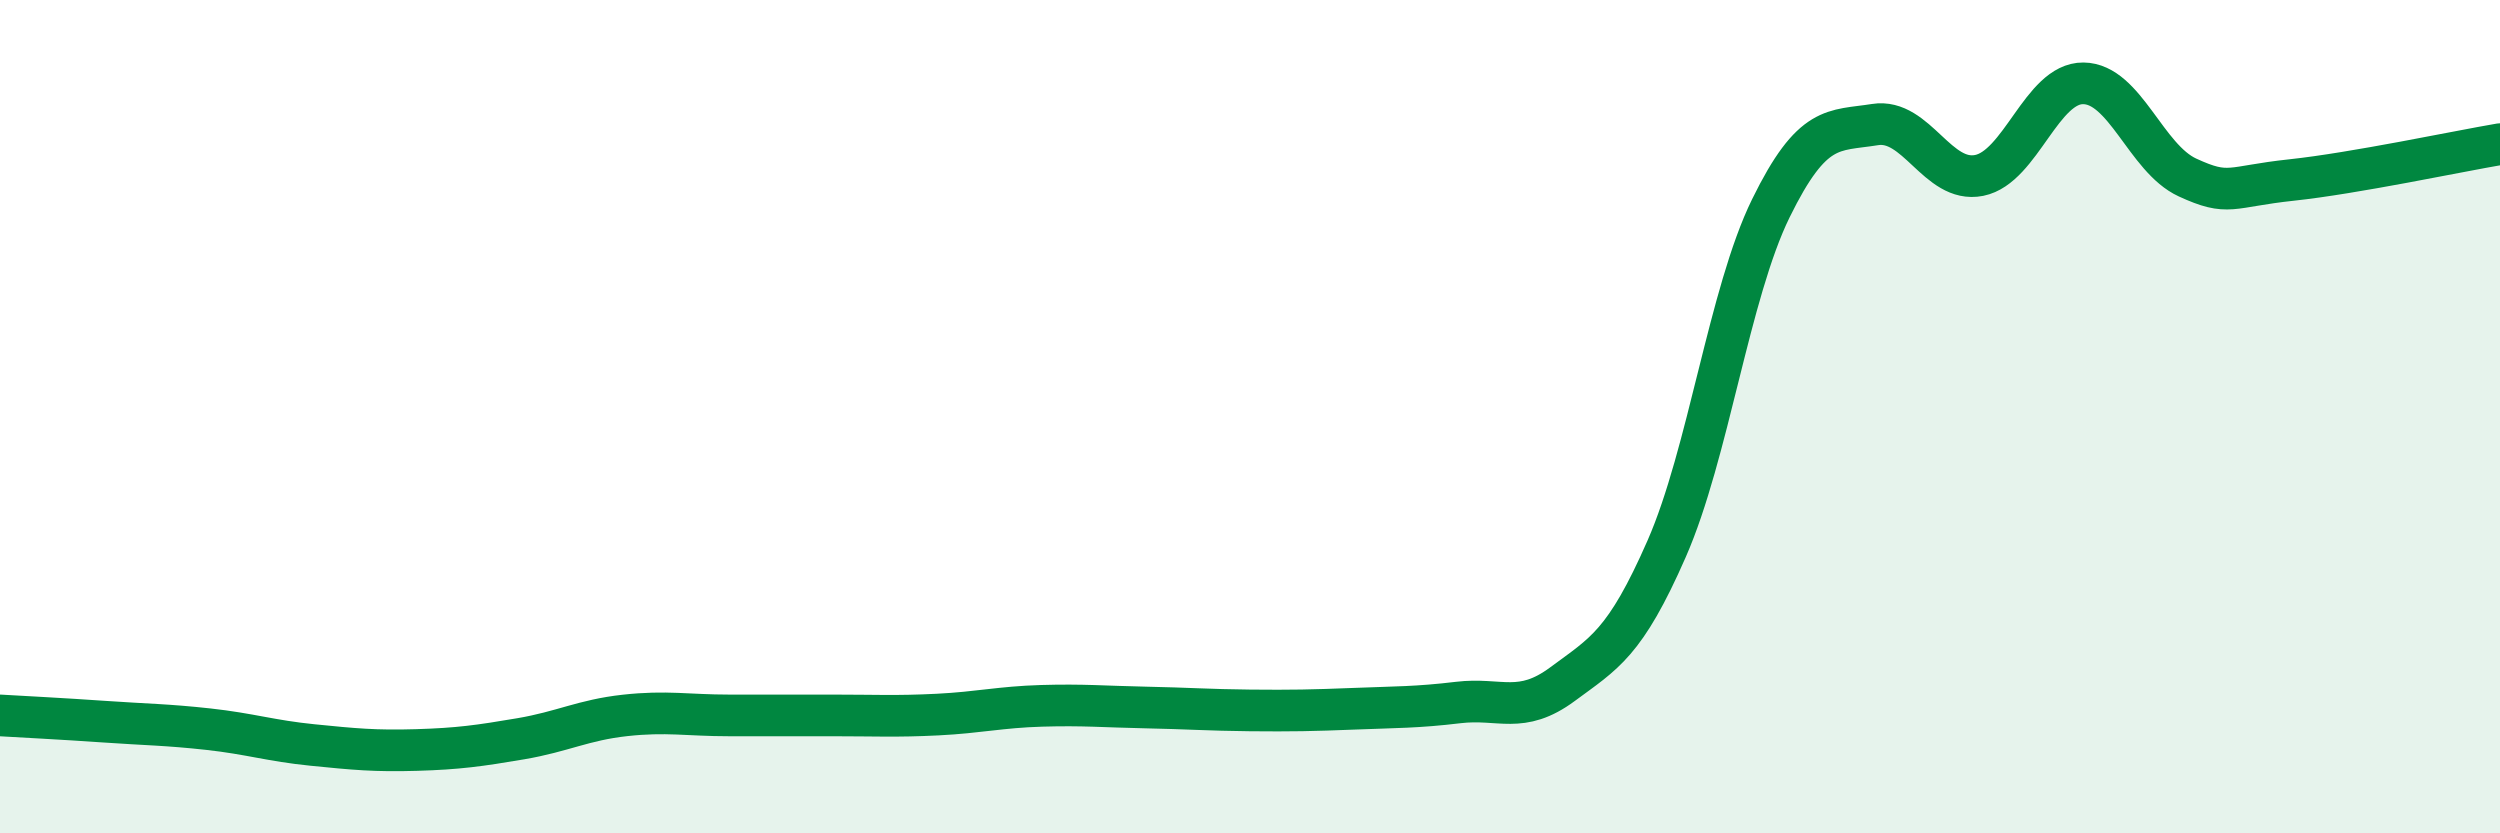
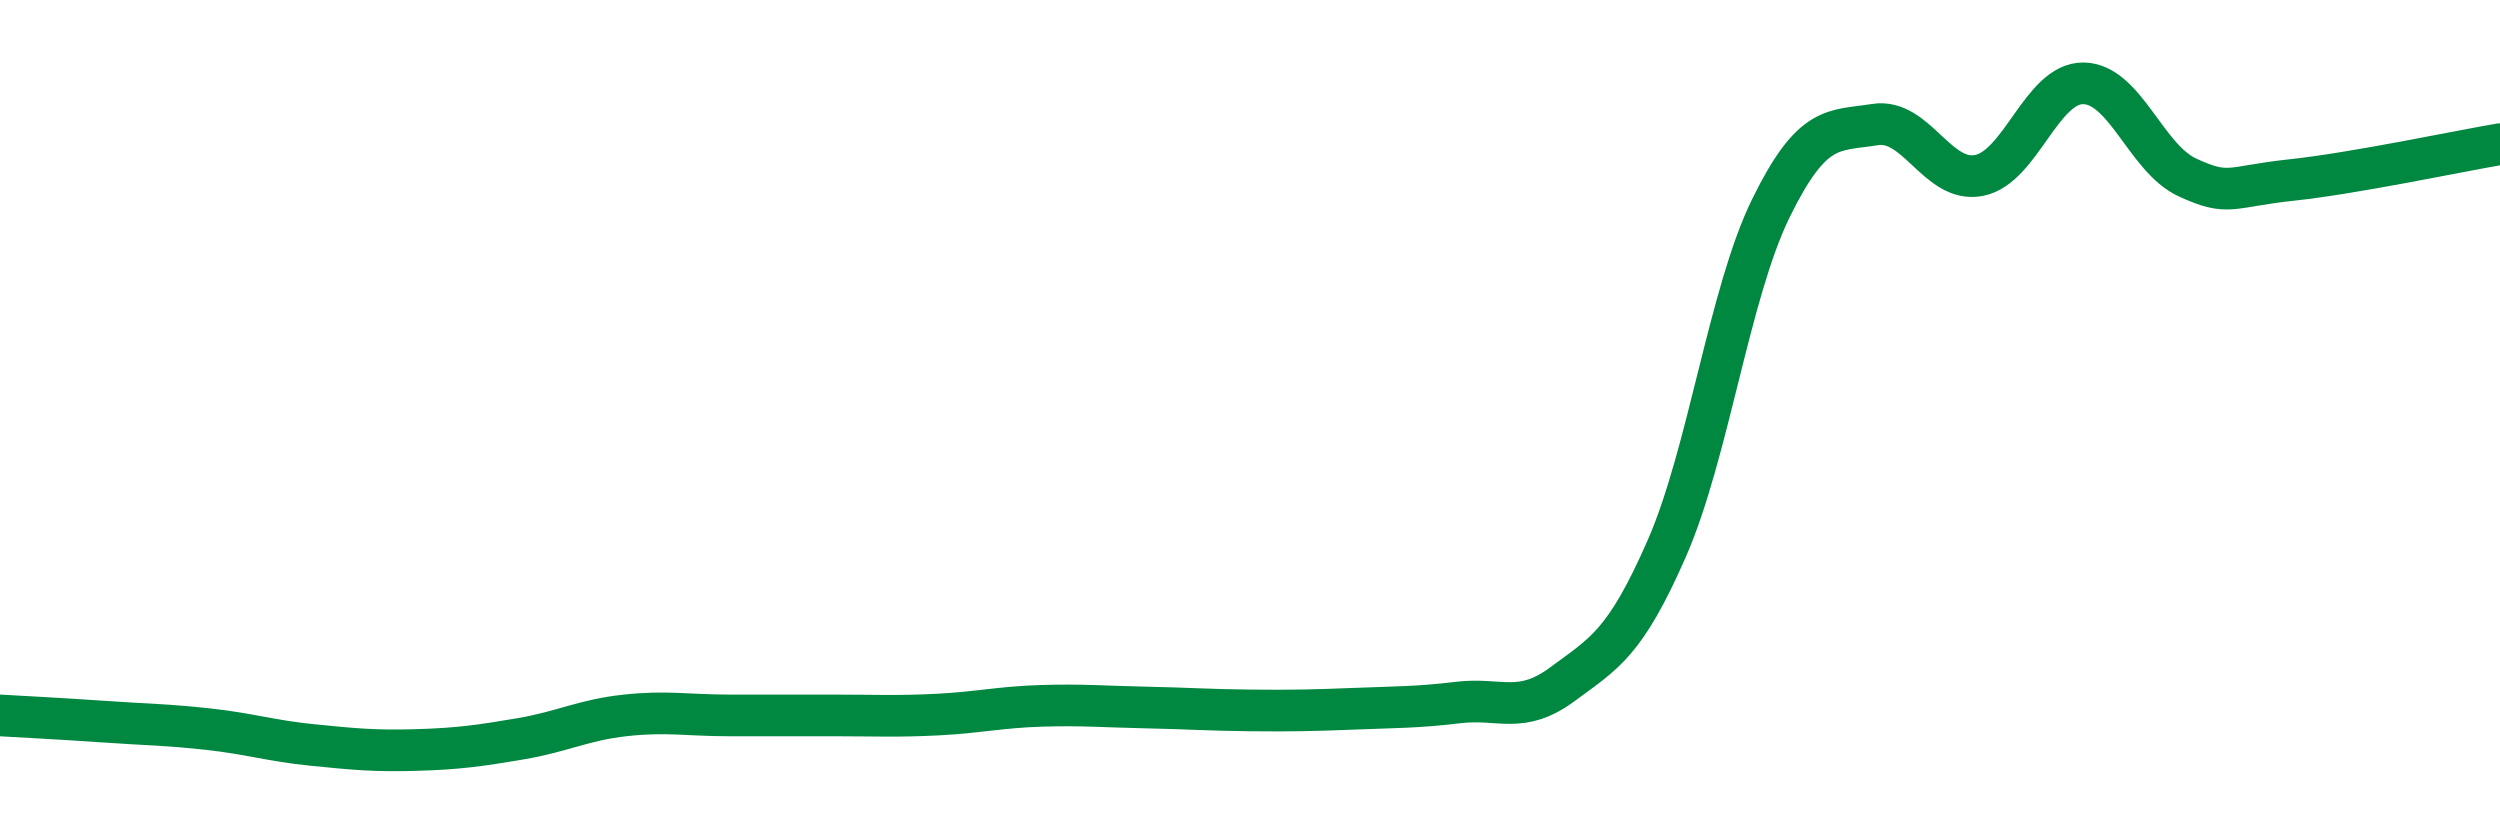
<svg xmlns="http://www.w3.org/2000/svg" width="60" height="20" viewBox="0 0 60 20">
-   <path d="M 0,17.17 C 0.5,17.2 1.5,17.25 2.5,17.32 C 3.5,17.39 4,17.39 5,17.5 C 6,17.61 6.5,17.78 7.5,17.88 C 8.5,17.98 9,18.03 10,18 C 11,17.97 11.5,17.9 12.5,17.73 C 13.5,17.56 14,17.28 15,17.17 C 16,17.06 16.5,17.17 17.5,17.17 C 18.5,17.17 19,17.17 20,17.17 C 21,17.17 21.5,17.2 22.5,17.15 C 23.5,17.1 24,16.97 25,16.94 C 26,16.91 26.5,16.96 27.5,16.98 C 28.5,17 29,17.04 30,17.05 C 31,17.06 31.5,17.05 32.5,17.01 C 33.5,16.97 34,16.98 35,16.86 C 36,16.74 36.5,17.16 37.5,16.42 C 38.5,15.68 39,15.45 40,13.17 C 41,10.89 41.5,7.04 42.5,5 C 43.5,2.96 44,3.15 45,2.99 C 46,2.83 46.5,4.41 47.5,4.21 C 48.5,4.01 49,1.99 50,2 C 51,2.01 51.5,3.8 52.5,4.26 C 53.5,4.72 53.5,4.48 55,4.32 C 56.5,4.16 59,3.63 60,3.46L60 20L0 20Z" fill="#008740" opacity="0.1" stroke-linecap="round" stroke-linejoin="round" />
  <path d="M 0,17.17 C 0.5,17.2 1.5,17.25 2.5,17.32 C 3.5,17.39 4,17.39 5,17.5 C 6,17.61 6.5,17.78 7.5,17.88 C 8.5,17.98 9,18.03 10,18 C 11,17.97 11.5,17.9 12.5,17.73 C 13.5,17.56 14,17.28 15,17.17 C 16,17.06 16.5,17.17 17.5,17.17 C 18.5,17.17 19,17.17 20,17.17 C 21,17.17 21.5,17.2 22.5,17.15 C 23.5,17.1 24,16.97 25,16.94 C 26,16.91 26.5,16.96 27.5,16.98 C 28.5,17 29,17.04 30,17.05 C 31,17.06 31.5,17.05 32.5,17.01 C 33.5,16.97 34,16.98 35,16.86 C 36,16.74 36.5,17.16 37.5,16.42 C 38.5,15.68 39,15.45 40,13.17 C 41,10.89 41.5,7.04 42.5,5 C 43.5,2.96 44,3.15 45,2.99 C 46,2.83 46.5,4.41 47.5,4.21 C 48.5,4.01 49,1.99 50,2 C 51,2.01 51.5,3.8 52.5,4.26 C 53.5,4.72 53.5,4.48 55,4.32 C 56.5,4.16 59,3.63 60,3.46" stroke="#008740" stroke-width="1" fill="none" stroke-linecap="round" stroke-linejoin="round" />
</svg>